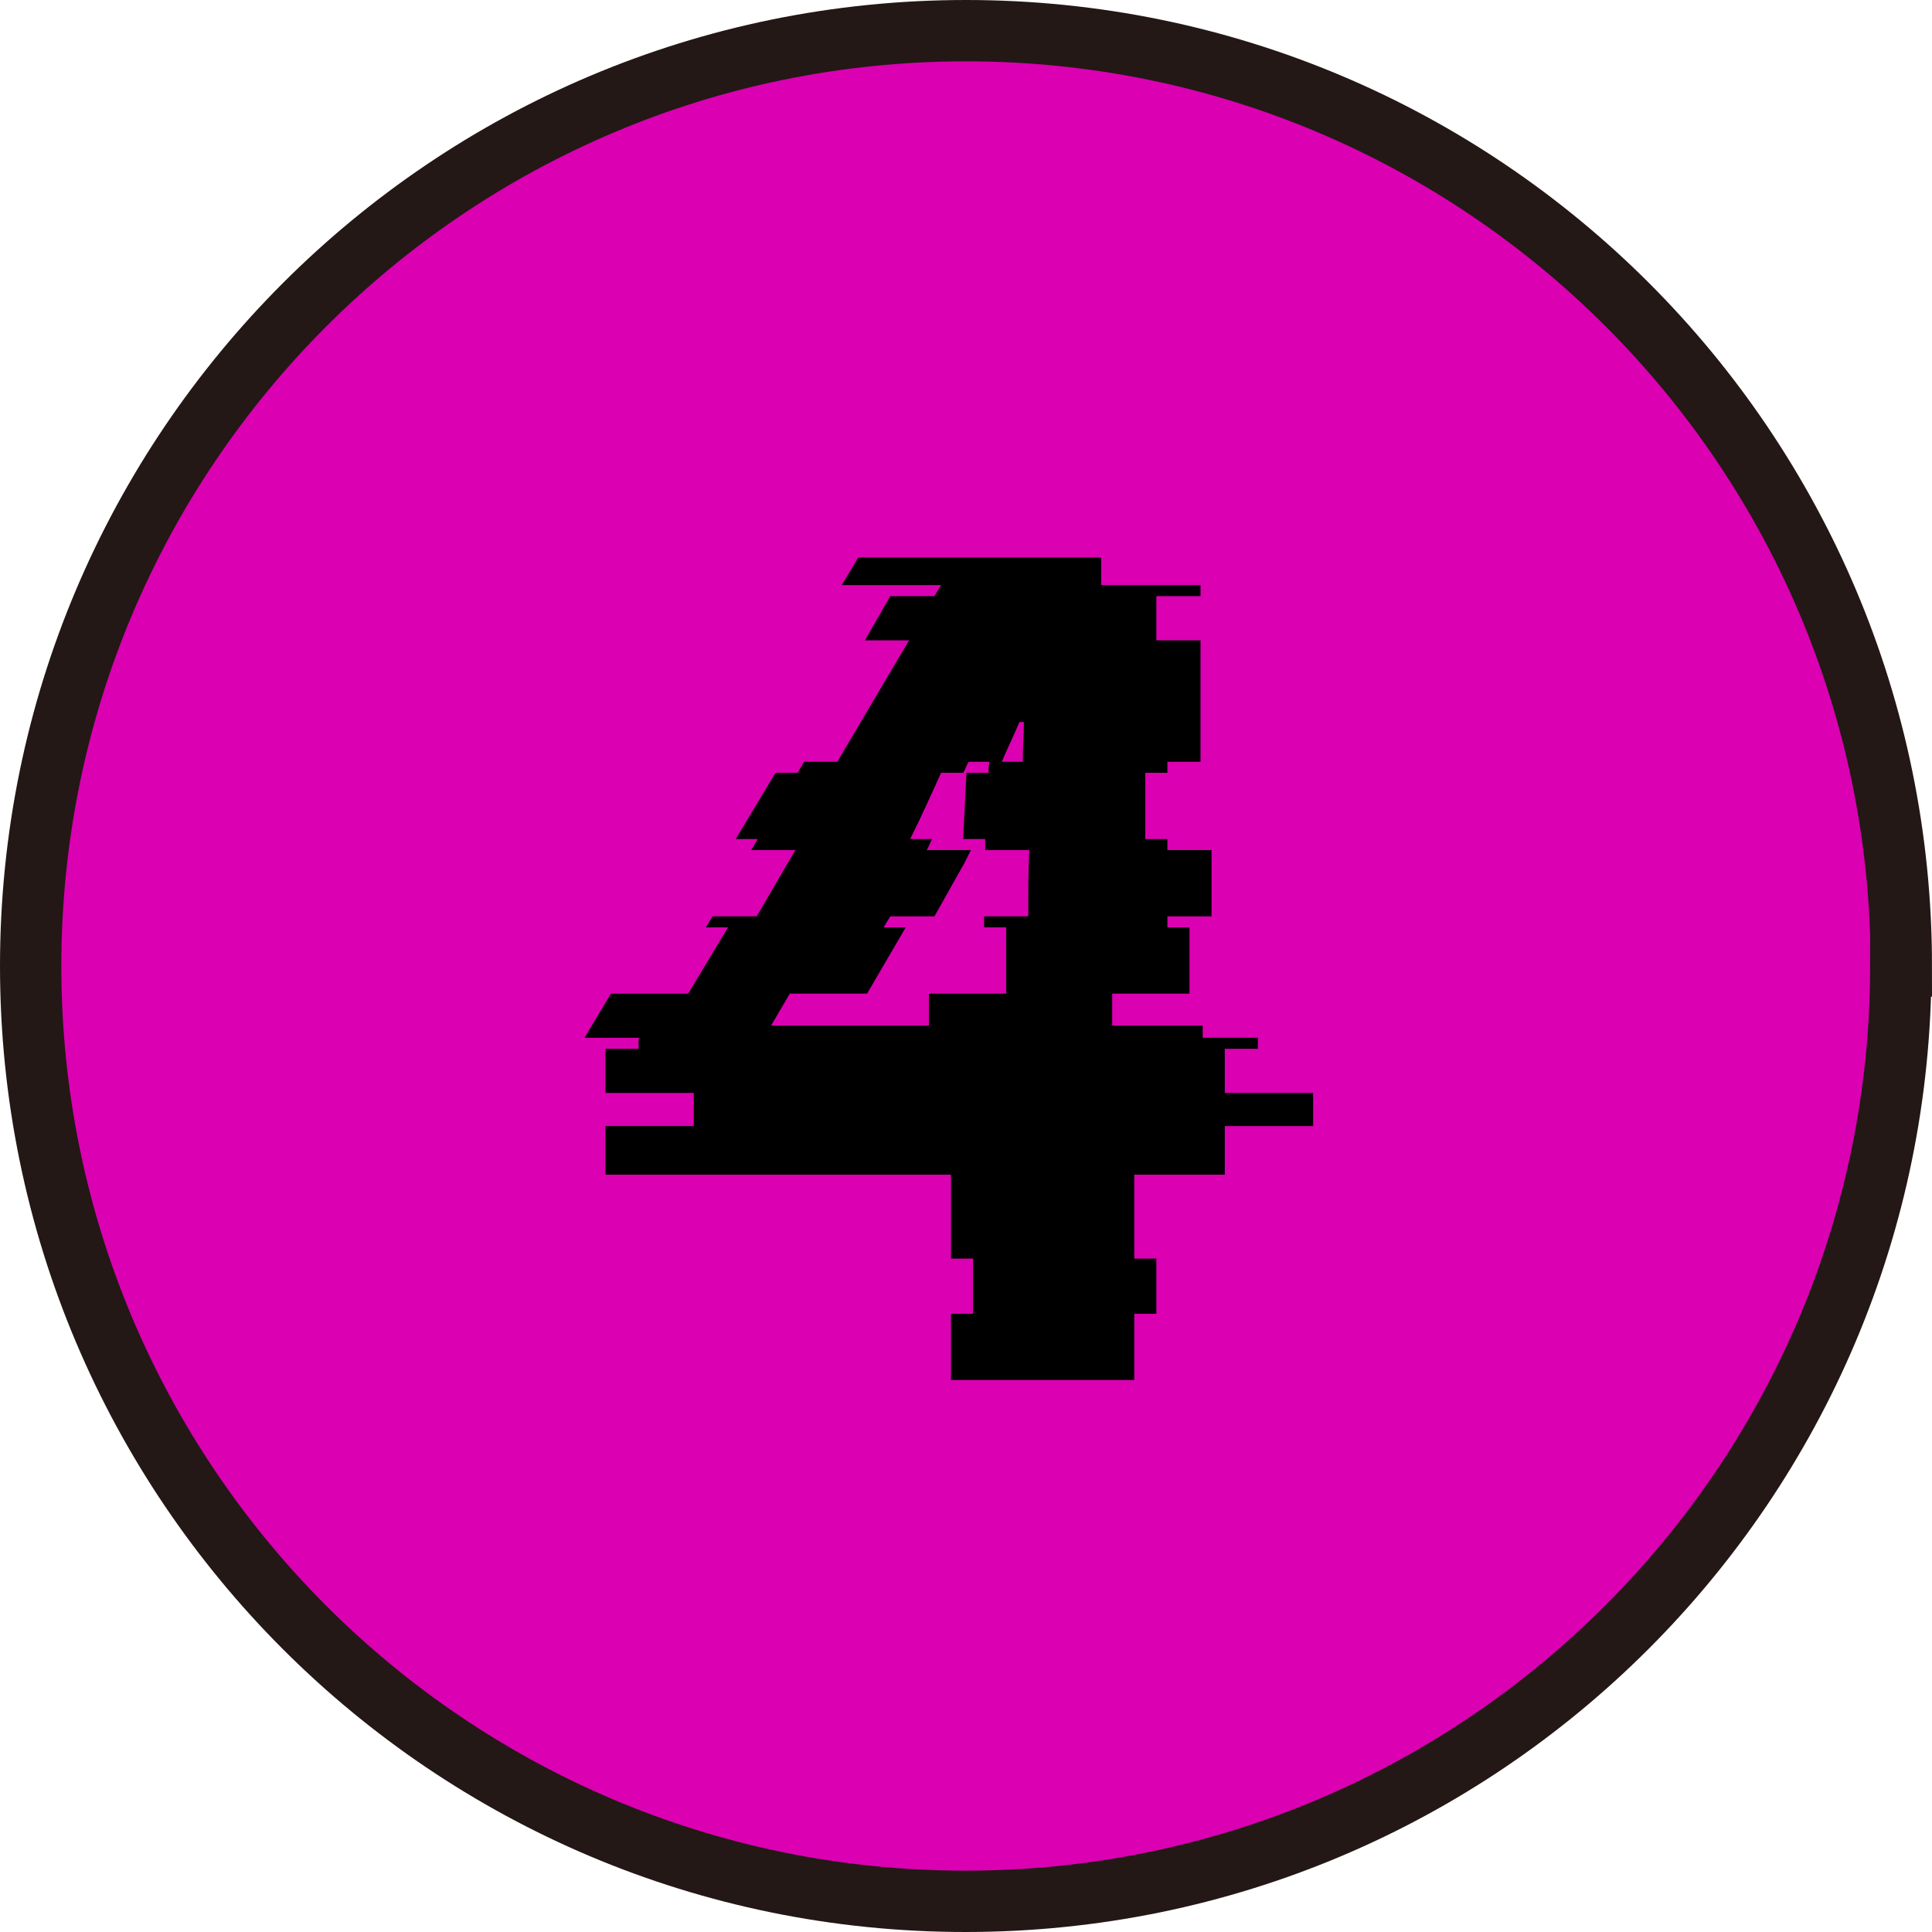
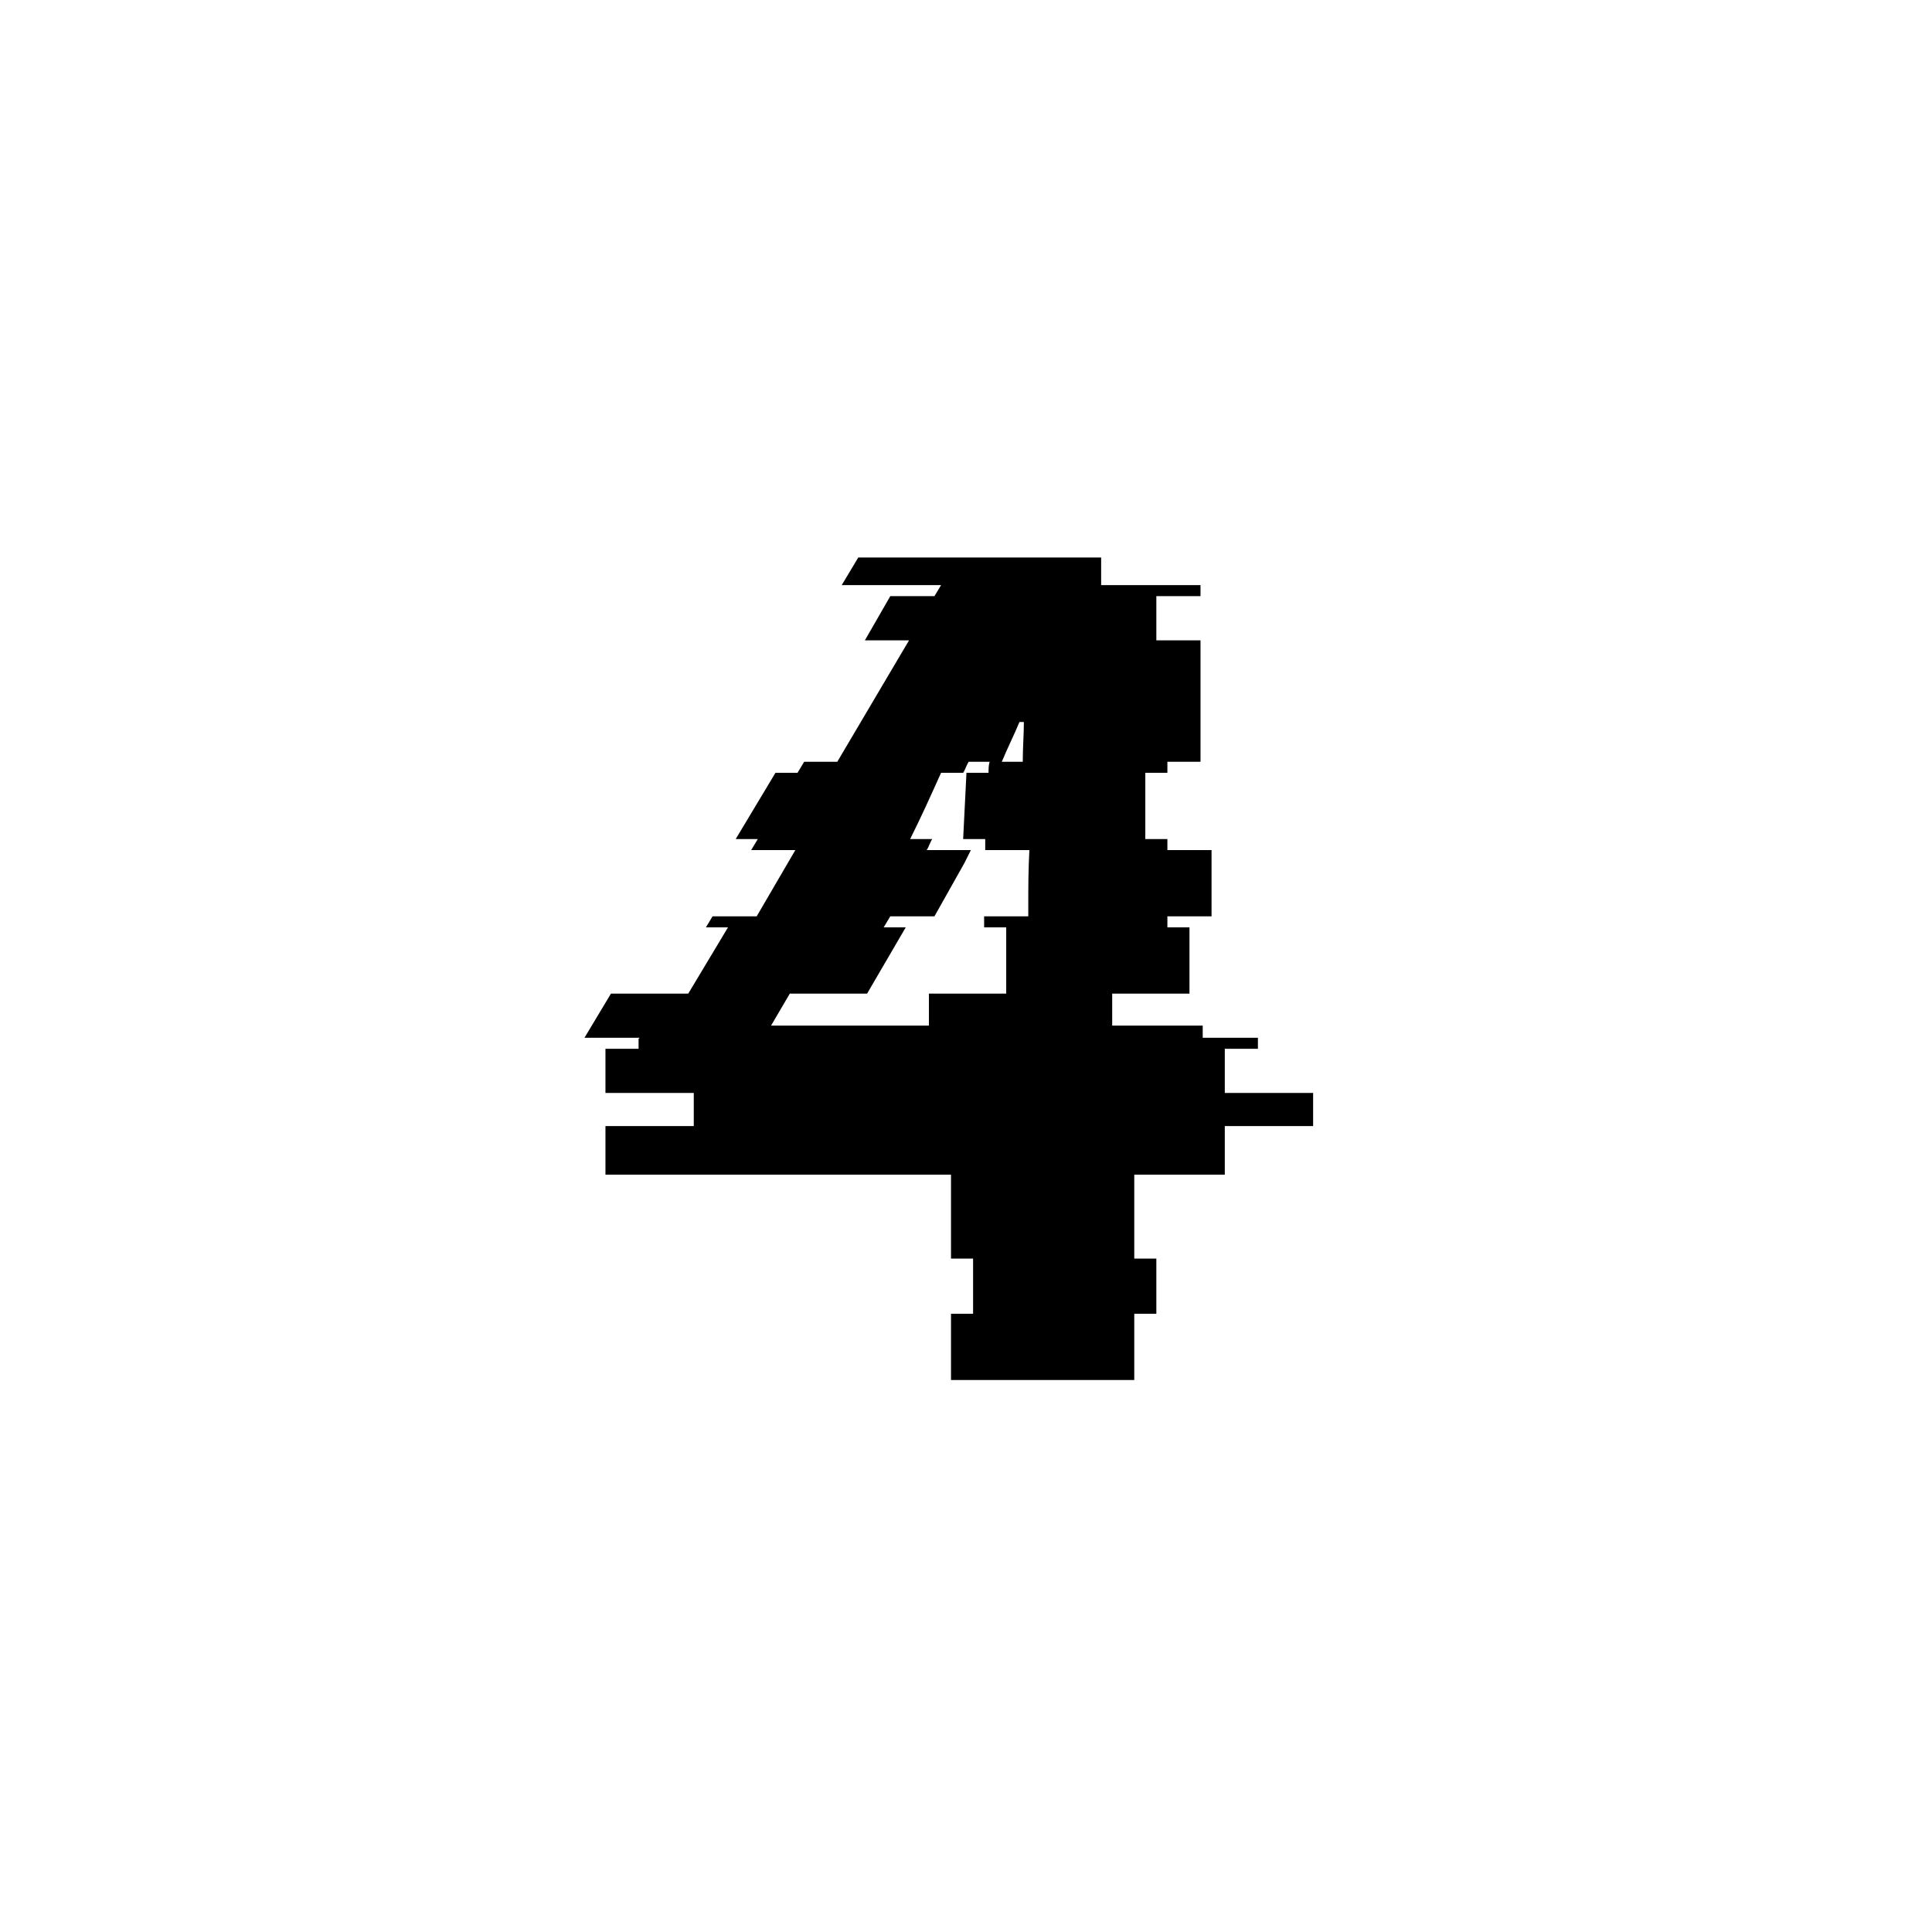
<svg xmlns="http://www.w3.org/2000/svg" width="63" height="63" viewBox="0 0 63 63" fill="none">
-   <path d="M61.983 31.5C61.983 48.34 48.324 62 31.483 62C14.643 62 1 48.34 1 31.5C1 14.659 14.659 1 31.5 1C48.34 1 62 14.659 62 31.5H61.983Z" fill="#DB00B2" stroke="#231815" stroke-width="2" stroke-miterlimit="10" />
  <path d="M25.143 33.444H30.291V32.4H32.811V30.24H32.091V29.88H33.531V29.52C33.531 28.98 33.531 28.368 33.567 27.72H32.127C32.127 27.612 32.127 27.468 32.127 27.36H31.407C31.443 26.64 31.479 25.92 31.515 25.2H32.235C32.235 25.092 32.235 24.948 32.271 24.84H33.351C33.351 24.372 33.387 23.94 33.387 23.544H33.243C33.063 23.976 32.847 24.408 32.667 24.84H31.587C31.515 24.948 31.479 25.092 31.407 25.2H30.687C30.363 25.92 30.039 26.64 29.679 27.36H30.399C30.327 27.468 30.291 27.612 30.219 27.72H31.659C31.587 27.864 31.515 28.008 31.443 28.152L30.471 29.88H29.031L28.815 30.24H29.535L28.275 32.4H25.755L25.143 33.444ZM31.011 41.04V38.304H19.743V36.72H22.623V35.64H19.743V34.2H20.823V33.876L20.859 33.84H19.059L19.923 32.4H22.443L23.739 30.24H23.019L23.235 29.88H24.675L25.935 27.72H24.495L24.711 27.36H23.991L25.287 25.2H26.007L26.223 24.84H27.303L29.643 20.88H28.203L29.031 19.44H30.471L30.687 19.08H27.447L27.987 18.18H35.907V19.08H39.147V19.44H37.707V20.88H39.147V24.84H38.067V25.2H37.347V27.36H38.067V27.72H39.507V29.88H38.067V30.24H38.787V32.4H36.267V33.444H39.219V33.84H41.019V34.2H39.939V35.64H42.819V36.72H39.939V38.304H36.987V41.04H37.707V42.84H36.987V45H31.011V42.84H31.731V41.04H31.011Z" fill="black" />
</svg>